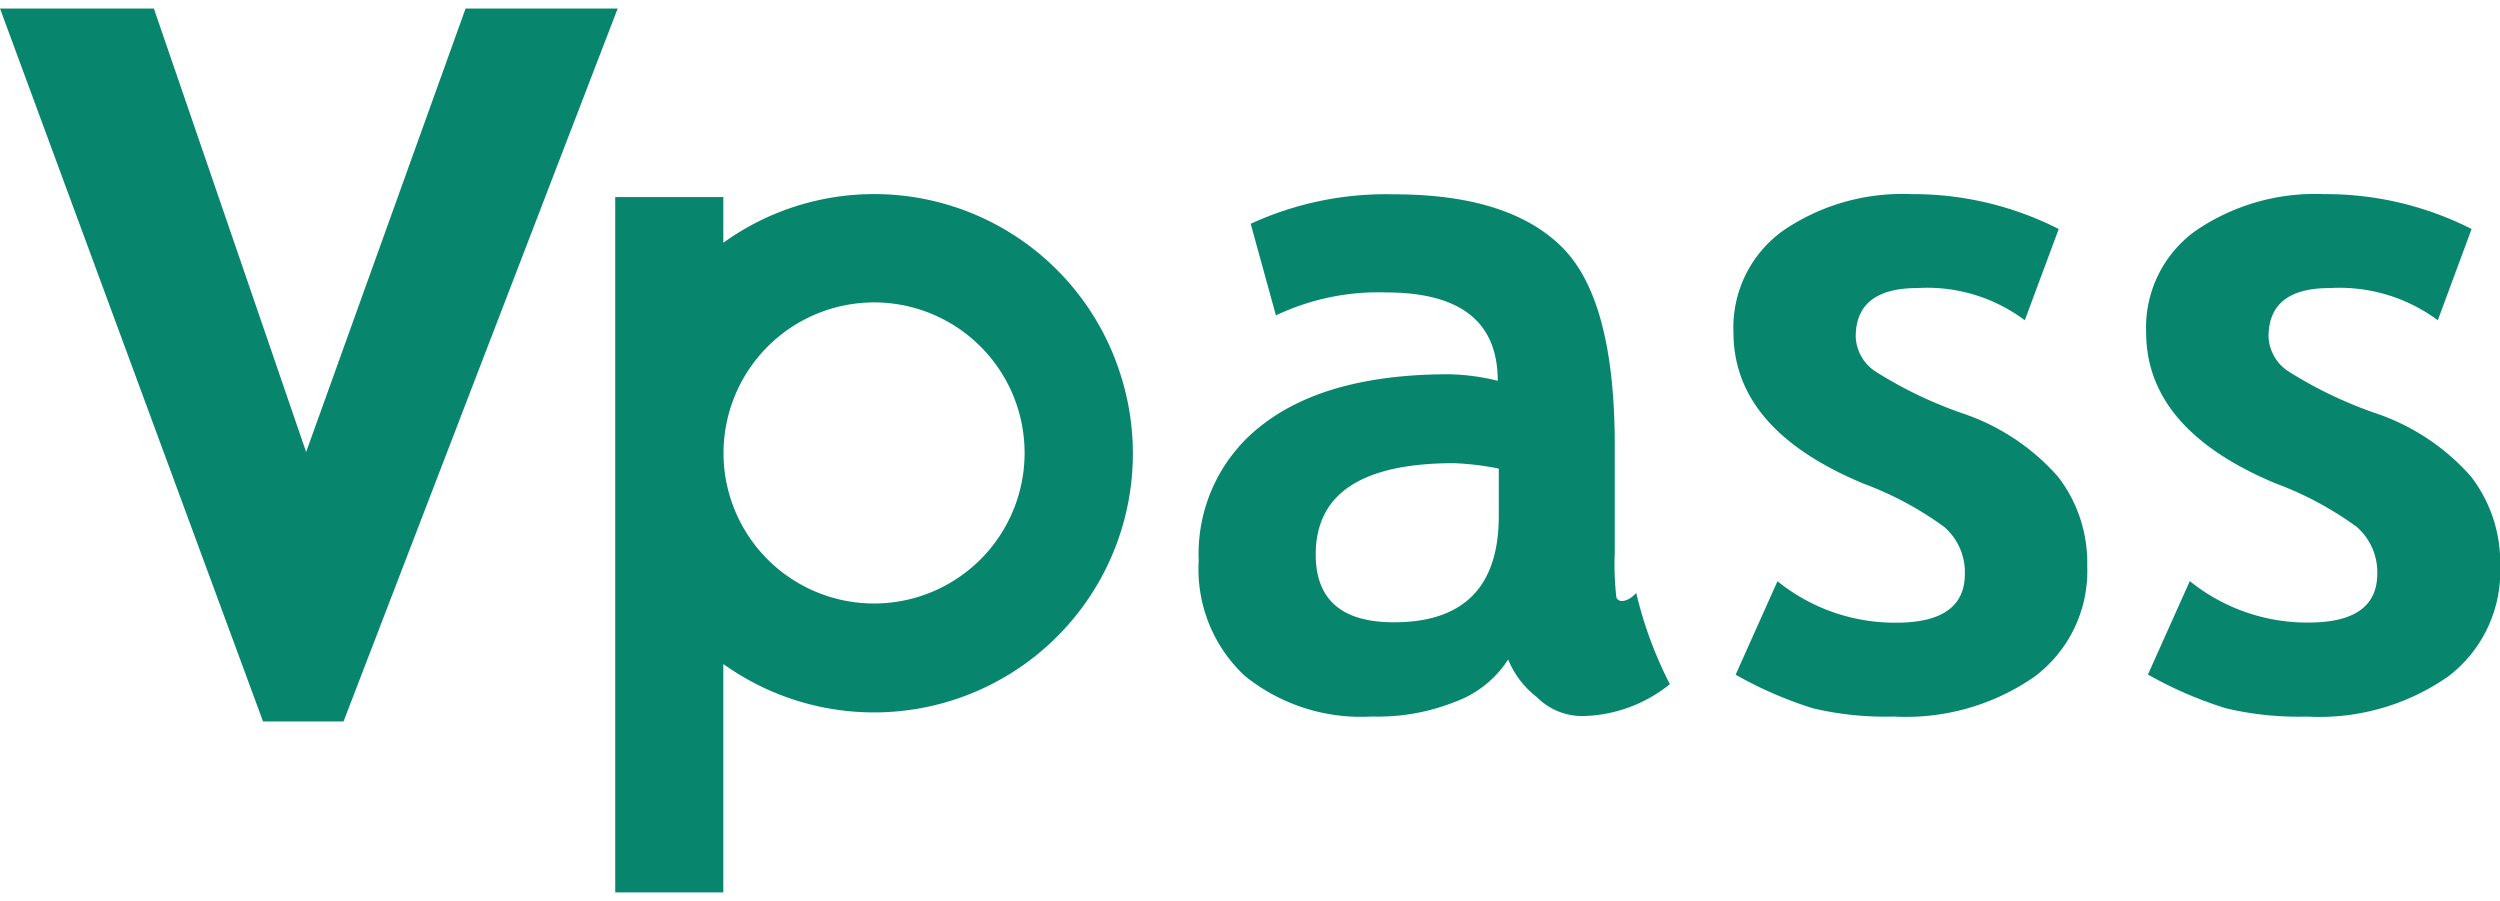
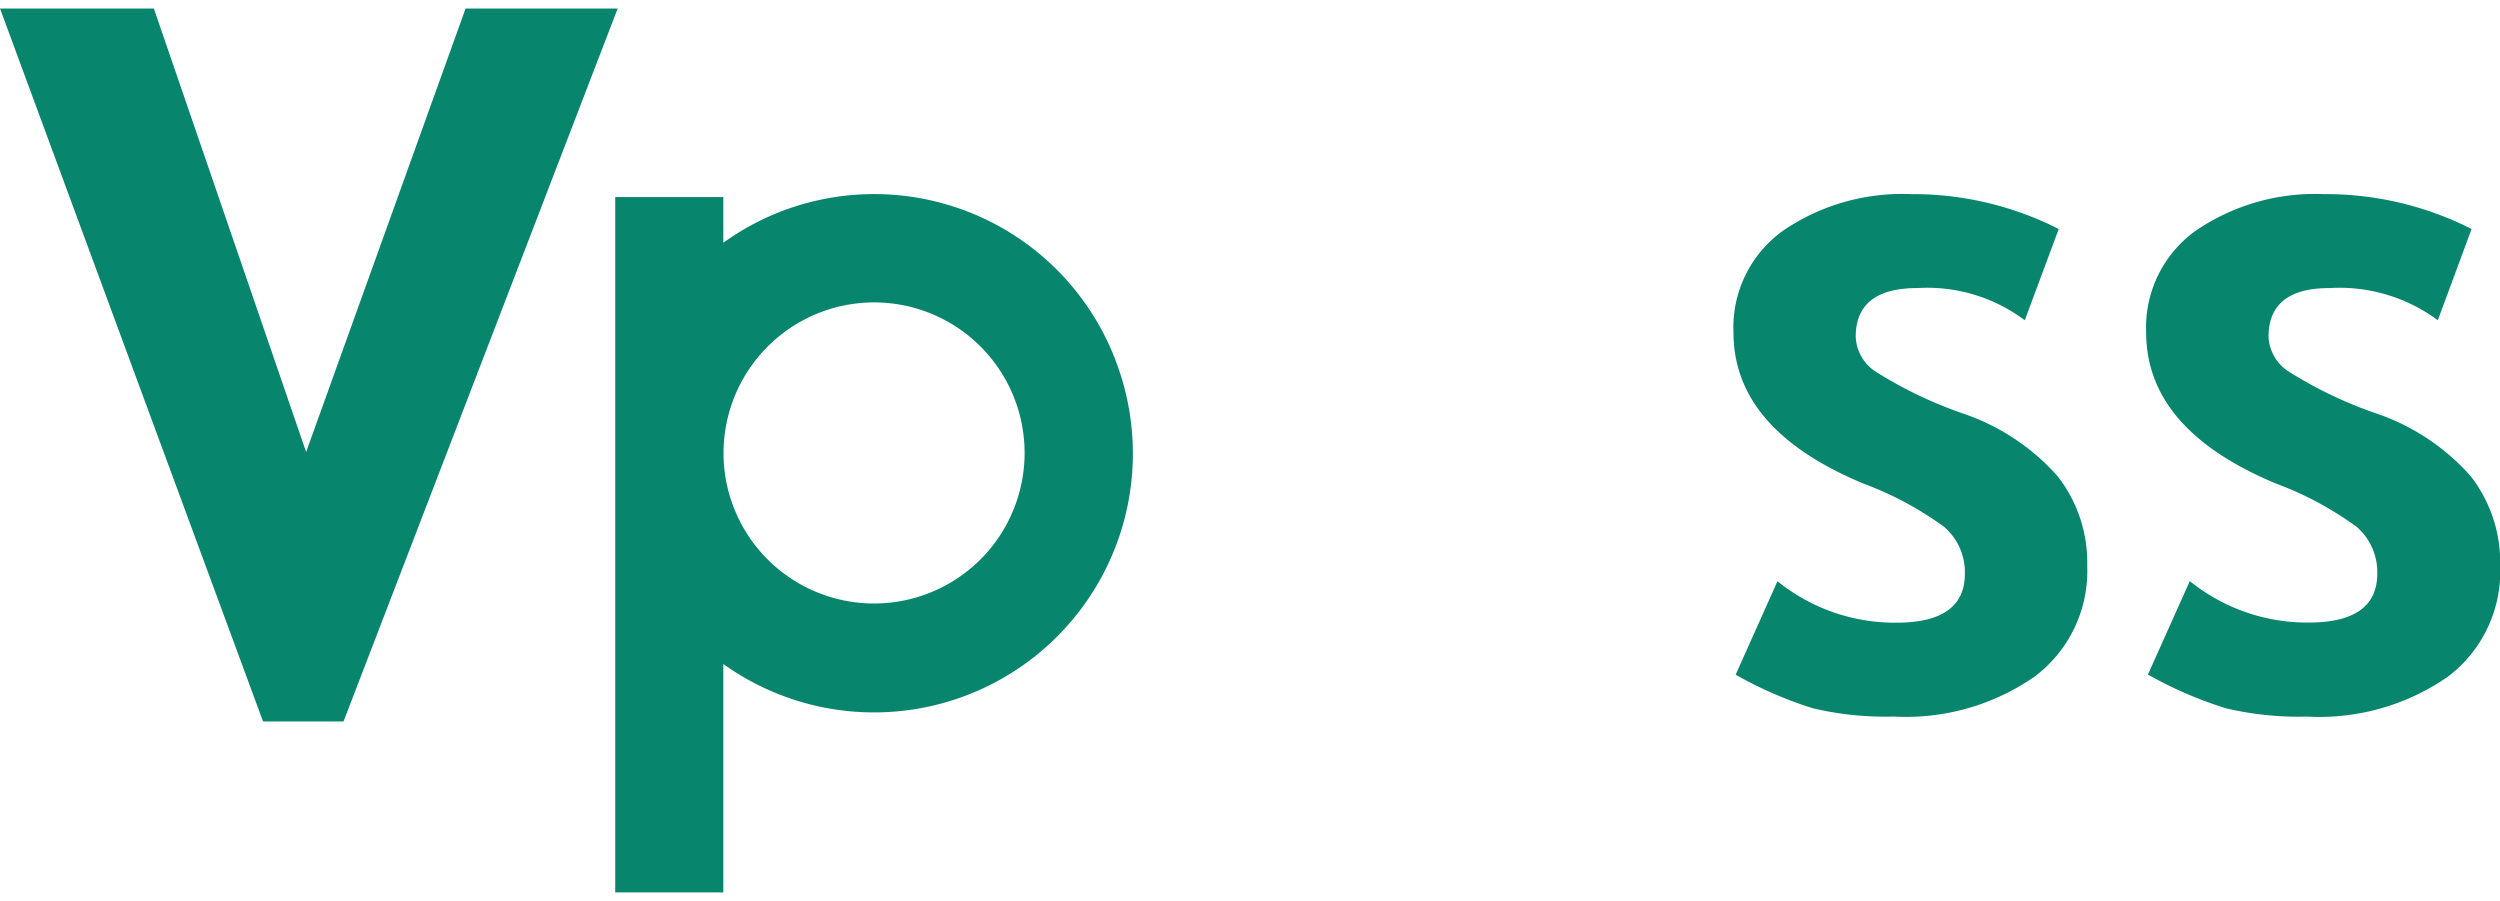
<svg xmlns="http://www.w3.org/2000/svg" width="111" height="40" viewBox="0 0 111 40">
  <g id="iOS_AppStore_Icon" transform="translate(-128 -376.738)">
    <rect id="長方形_27511" data-name="長方形 27511" width="111" height="40" transform="translate(128 376.738)" fill="none" />
    <path id="パス_43225" data-name="パス 43225" d="M660.6,455.033l1.857-4.149a8.29,8.29,0,0,0,5.277,1.84q3.043,0,3.043-2.169a2.661,2.661,0,0,0-.919-2.084,14.818,14.818,0,0,0-3.571-1.918q-5.788-2.4-5.784-6.721a5.283,5.283,0,0,1,2.214-4.521,9.377,9.377,0,0,1,5.664-1.615,14.276,14.276,0,0,1,6.564,1.549l-1.508,4.052a7.215,7.215,0,0,0-4.765-1.43q-2.745,0-2.741,2.169a1.937,1.937,0,0,0,.9,1.55,18.6,18.6,0,0,0,3.842,1.844,9.81,9.81,0,0,1,4.237,2.809,6.239,6.239,0,0,1,1.3,3.971,5.856,5.856,0,0,1-2.326,4.9,10,10,0,0,1-6.269,1.782,14.069,14.069,0,0,1-3.575-.364A17.478,17.478,0,0,1,660.6,455.033Z" transform="translate(-455.537 -48.339)" fill="#07866d" />
    <path id="パス_43226" data-name="パス 43226" d="M787.336,455.026l1.858-4.148a8.3,8.3,0,0,0,5.279,1.84q3.041,0,3.045-2.169a2.658,2.658,0,0,0-.919-2.083,14.818,14.818,0,0,0-3.572-1.917q-5.771-2.4-5.771-6.719a5.279,5.279,0,0,1,2.215-4.519,9.386,9.386,0,0,1,5.667-1.615,14.29,14.29,0,0,1,6.567,1.549l-1.5,4.051a7.332,7.332,0,0,0-4.8-1.429q-2.715,0-2.715,2.161a1.935,1.935,0,0,0,.9,1.549,18.613,18.613,0,0,0,3.844,1.843,9.814,9.814,0,0,1,4.239,2.808,6.233,6.233,0,0,1,1.3,3.985,5.852,5.852,0,0,1-2.308,4.9,10.006,10.006,0,0,1-6.272,1.781,14.088,14.088,0,0,1-3.576-.364A17.5,17.5,0,0,1,787.336,455.026Z" transform="translate(-563.967 -48.339)" fill="#07866d" />
    <path id="パス_43227" data-name="パス 43227" d="M321.8,435.854a11.469,11.469,0,0,1,17.608,5.77A11.492,11.492,0,0,1,321.8,454.559V464.7H317V433.826h4.8Zm.008,9.35a6.684,6.684,0,1,0,6.684-6.7A6.691,6.691,0,0,0,321.809,445.2Z" transform="translate(-161.684 -48.339)" fill="#07866d" fill-rule="evenodd" />
-     <path id="パス_43228" data-name="パス 43228" d="M513.268,456.87a2.847,2.847,0,0,1-2.009-.844,4.042,4.042,0,0,1-1.27-1.669,4.72,4.72,0,0,1-2.371,1.886,9.215,9.215,0,0,1-3.679.647,8.216,8.216,0,0,1-5.638-1.8,6.474,6.474,0,0,1-2.051-5.128,7.208,7.208,0,0,1,2.894-6.076q2.89-2.192,8.224-2.192a9.715,9.715,0,0,1,2.159.29q0-3.923-4.957-3.923a10.588,10.588,0,0,0-4.892,1.019l-1.12-4.066a14.342,14.342,0,0,1,6.362-1.309q5.076,0,7.439,2.324t2.363,8.822v4.763a12.9,12.9,0,0,0,.073,1.994c.112.263.535.182.881-.205a17.7,17.7,0,0,0,1.493,4.051A6.352,6.352,0,0,1,513.268,456.87Zm-8.359-4.163q4.665,0,4.664-4.725v-2.1a12.483,12.483,0,0,0-1.99-.24q-6.139,0-6.138,4.055Q501.446,452.706,504.909,452.706Z" transform="translate(-315.027 -48.339)" fill="#07866d" fill-rule="evenodd" />
    <path id="パス_43229" data-name="パス 43229" d="M154.8,376.694h-6.128l-7.08,19.691-6.76-19.691H128l11.679,31.654h3.574l12.172-31.654Z" transform="translate(0 0.422)" fill="#07866d" />
  </g>
</svg>